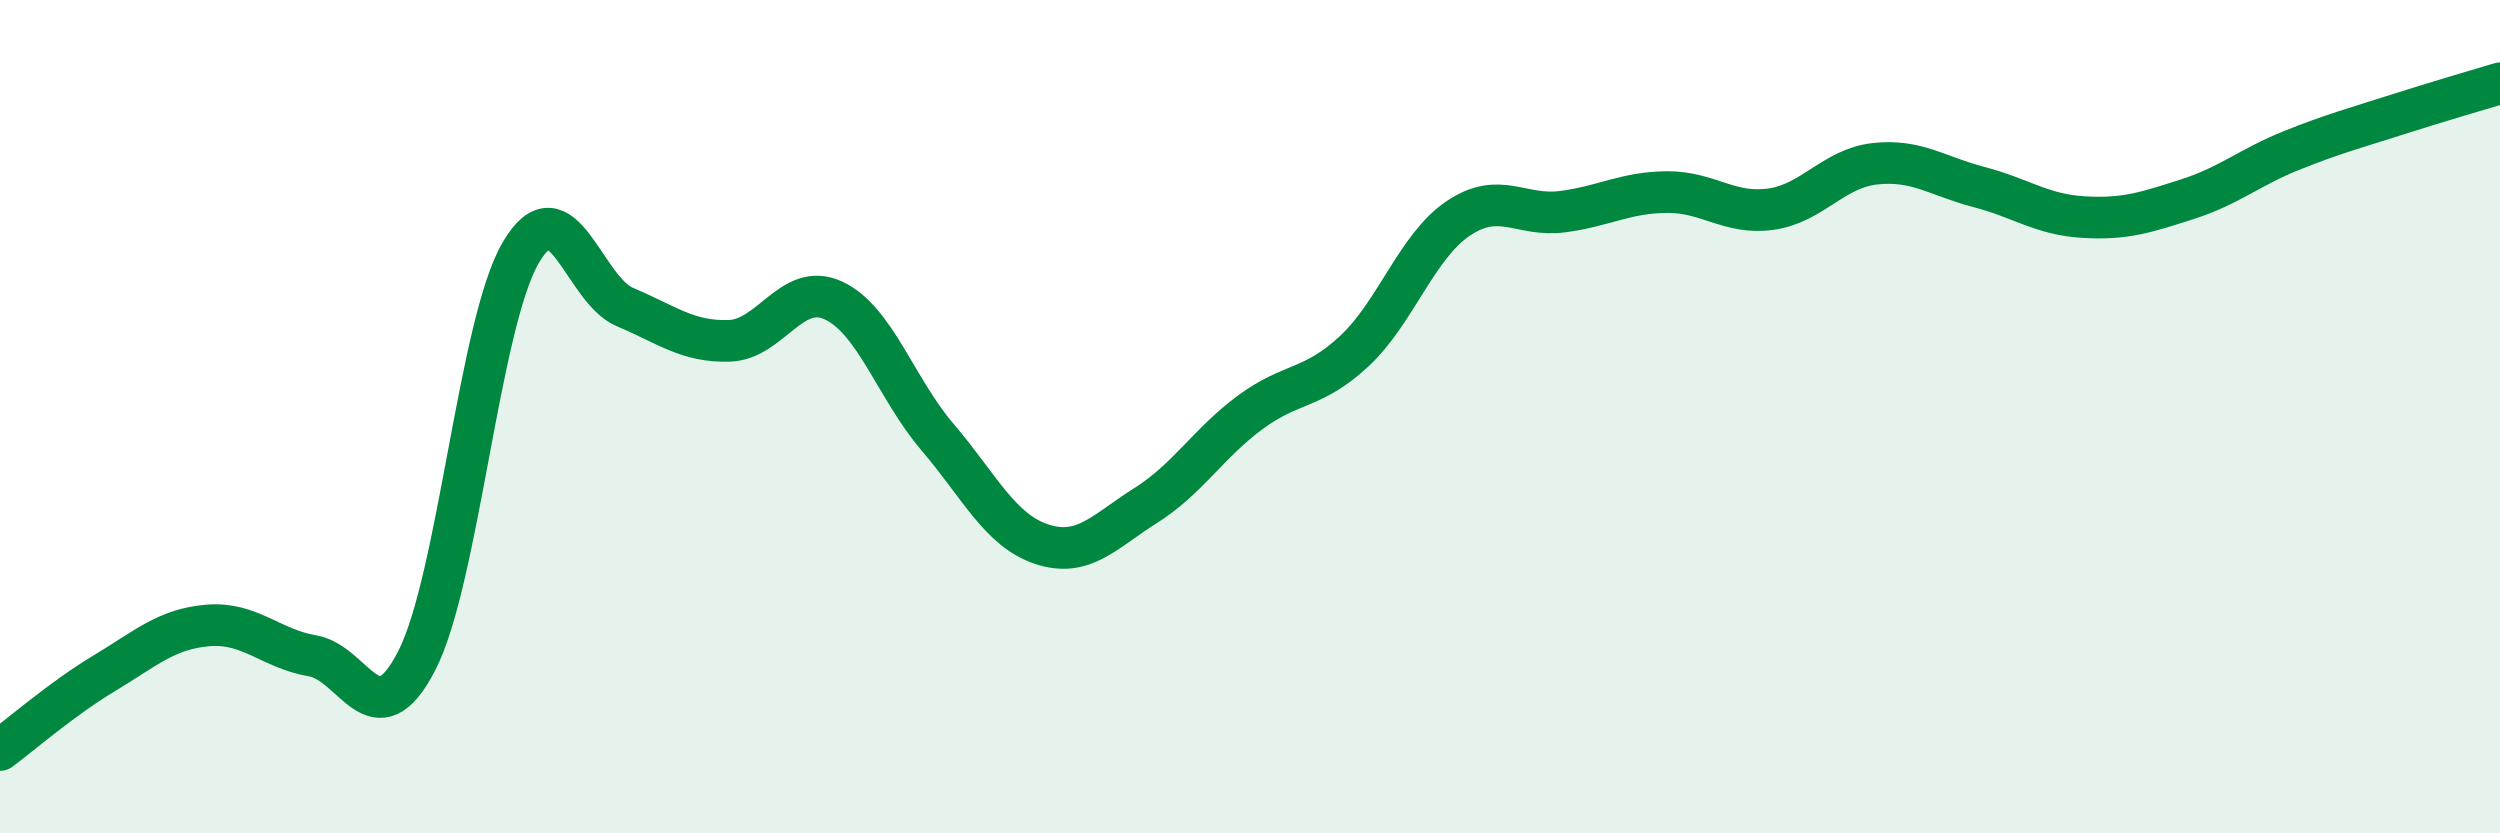
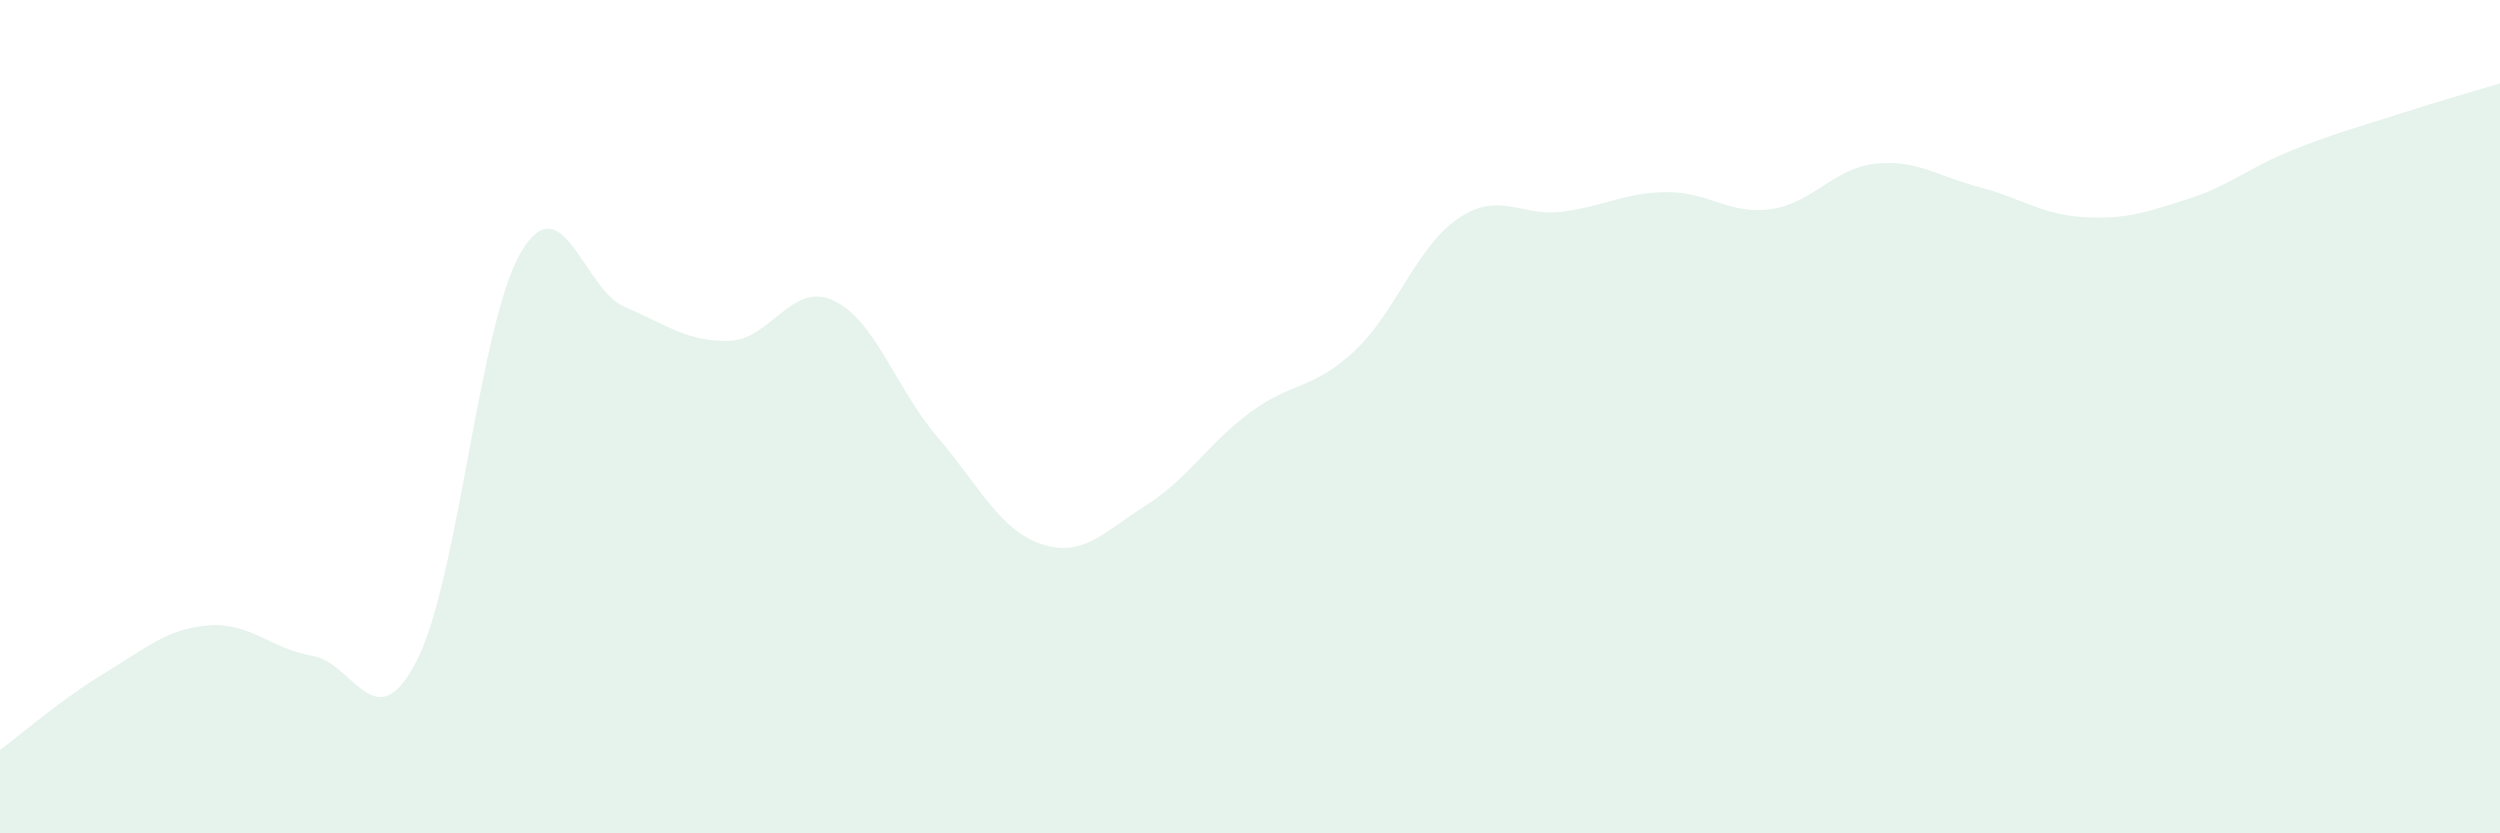
<svg xmlns="http://www.w3.org/2000/svg" width="60" height="20" viewBox="0 0 60 20">
  <path d="M 0,18 C 0.5,17.63 1.5,16.76 2.5,16.16 C 3.5,15.56 4,15.09 5,15.01 C 6,14.93 6.5,15.57 7.5,15.74 C 8.5,15.91 9,17.8 10,15.86 C 11,13.92 11.5,7.76 12.5,6.06 C 13.5,4.36 14,6.95 15,7.37 C 16,7.79 16.5,8.21 17.5,8.18 C 18.5,8.15 19,6.75 20,7.21 C 21,7.67 21.5,9.32 22.5,10.49 C 23.5,11.66 24,12.73 25,13.06 C 26,13.39 26.5,12.76 27.5,12.13 C 28.5,11.5 29,10.64 30,9.9 C 31,9.16 31.5,9.36 32.5,8.43 C 33.5,7.5 34,5.91 35,5.24 C 36,4.57 36.5,5.21 37.5,5.08 C 38.5,4.95 39,4.62 40,4.61 C 41,4.6 41.5,5.16 42.5,5.02 C 43.5,4.88 44,4.04 45,3.93 C 46,3.82 46.5,4.23 47.5,4.49 C 48.5,4.75 49,5.15 50,5.21 C 51,5.27 51.5,5.1 52.5,4.78 C 53.5,4.46 54,4.01 55,3.61 C 56,3.21 56.5,3.08 57.5,2.76 C 58.5,2.44 59.5,2.15 60,2L60 20L0 20Z" fill="#008740" opacity="0.1" stroke-linecap="round" stroke-linejoin="round" />
-   <path d="M 0,18 C 0.5,17.63 1.5,16.76 2.5,16.16 C 3.5,15.56 4,15.09 5,15.01 C 6,14.93 6.5,15.57 7.5,15.74 C 8.5,15.91 9,17.8 10,15.86 C 11,13.92 11.5,7.76 12.5,6.06 C 13.5,4.36 14,6.95 15,7.37 C 16,7.79 16.5,8.21 17.5,8.18 C 18.5,8.15 19,6.75 20,7.21 C 21,7.67 21.5,9.32 22.5,10.49 C 23.5,11.66 24,12.73 25,13.06 C 26,13.39 26.5,12.76 27.5,12.13 C 28.5,11.5 29,10.64 30,9.9 C 31,9.16 31.5,9.36 32.5,8.43 C 33.5,7.5 34,5.91 35,5.24 C 36,4.57 36.5,5.21 37.5,5.08 C 38.5,4.95 39,4.62 40,4.61 C 41,4.6 41.5,5.16 42.5,5.02 C 43.5,4.88 44,4.04 45,3.93 C 46,3.82 46.5,4.23 47.5,4.49 C 48.5,4.75 49,5.15 50,5.21 C 51,5.27 51.5,5.1 52.5,4.78 C 53.5,4.46 54,4.01 55,3.61 C 56,3.21 56.5,3.08 57.5,2.76 C 58.5,2.44 59.5,2.15 60,2" stroke="#008740" stroke-width="1" fill="none" stroke-linecap="round" stroke-linejoin="round" />
</svg>